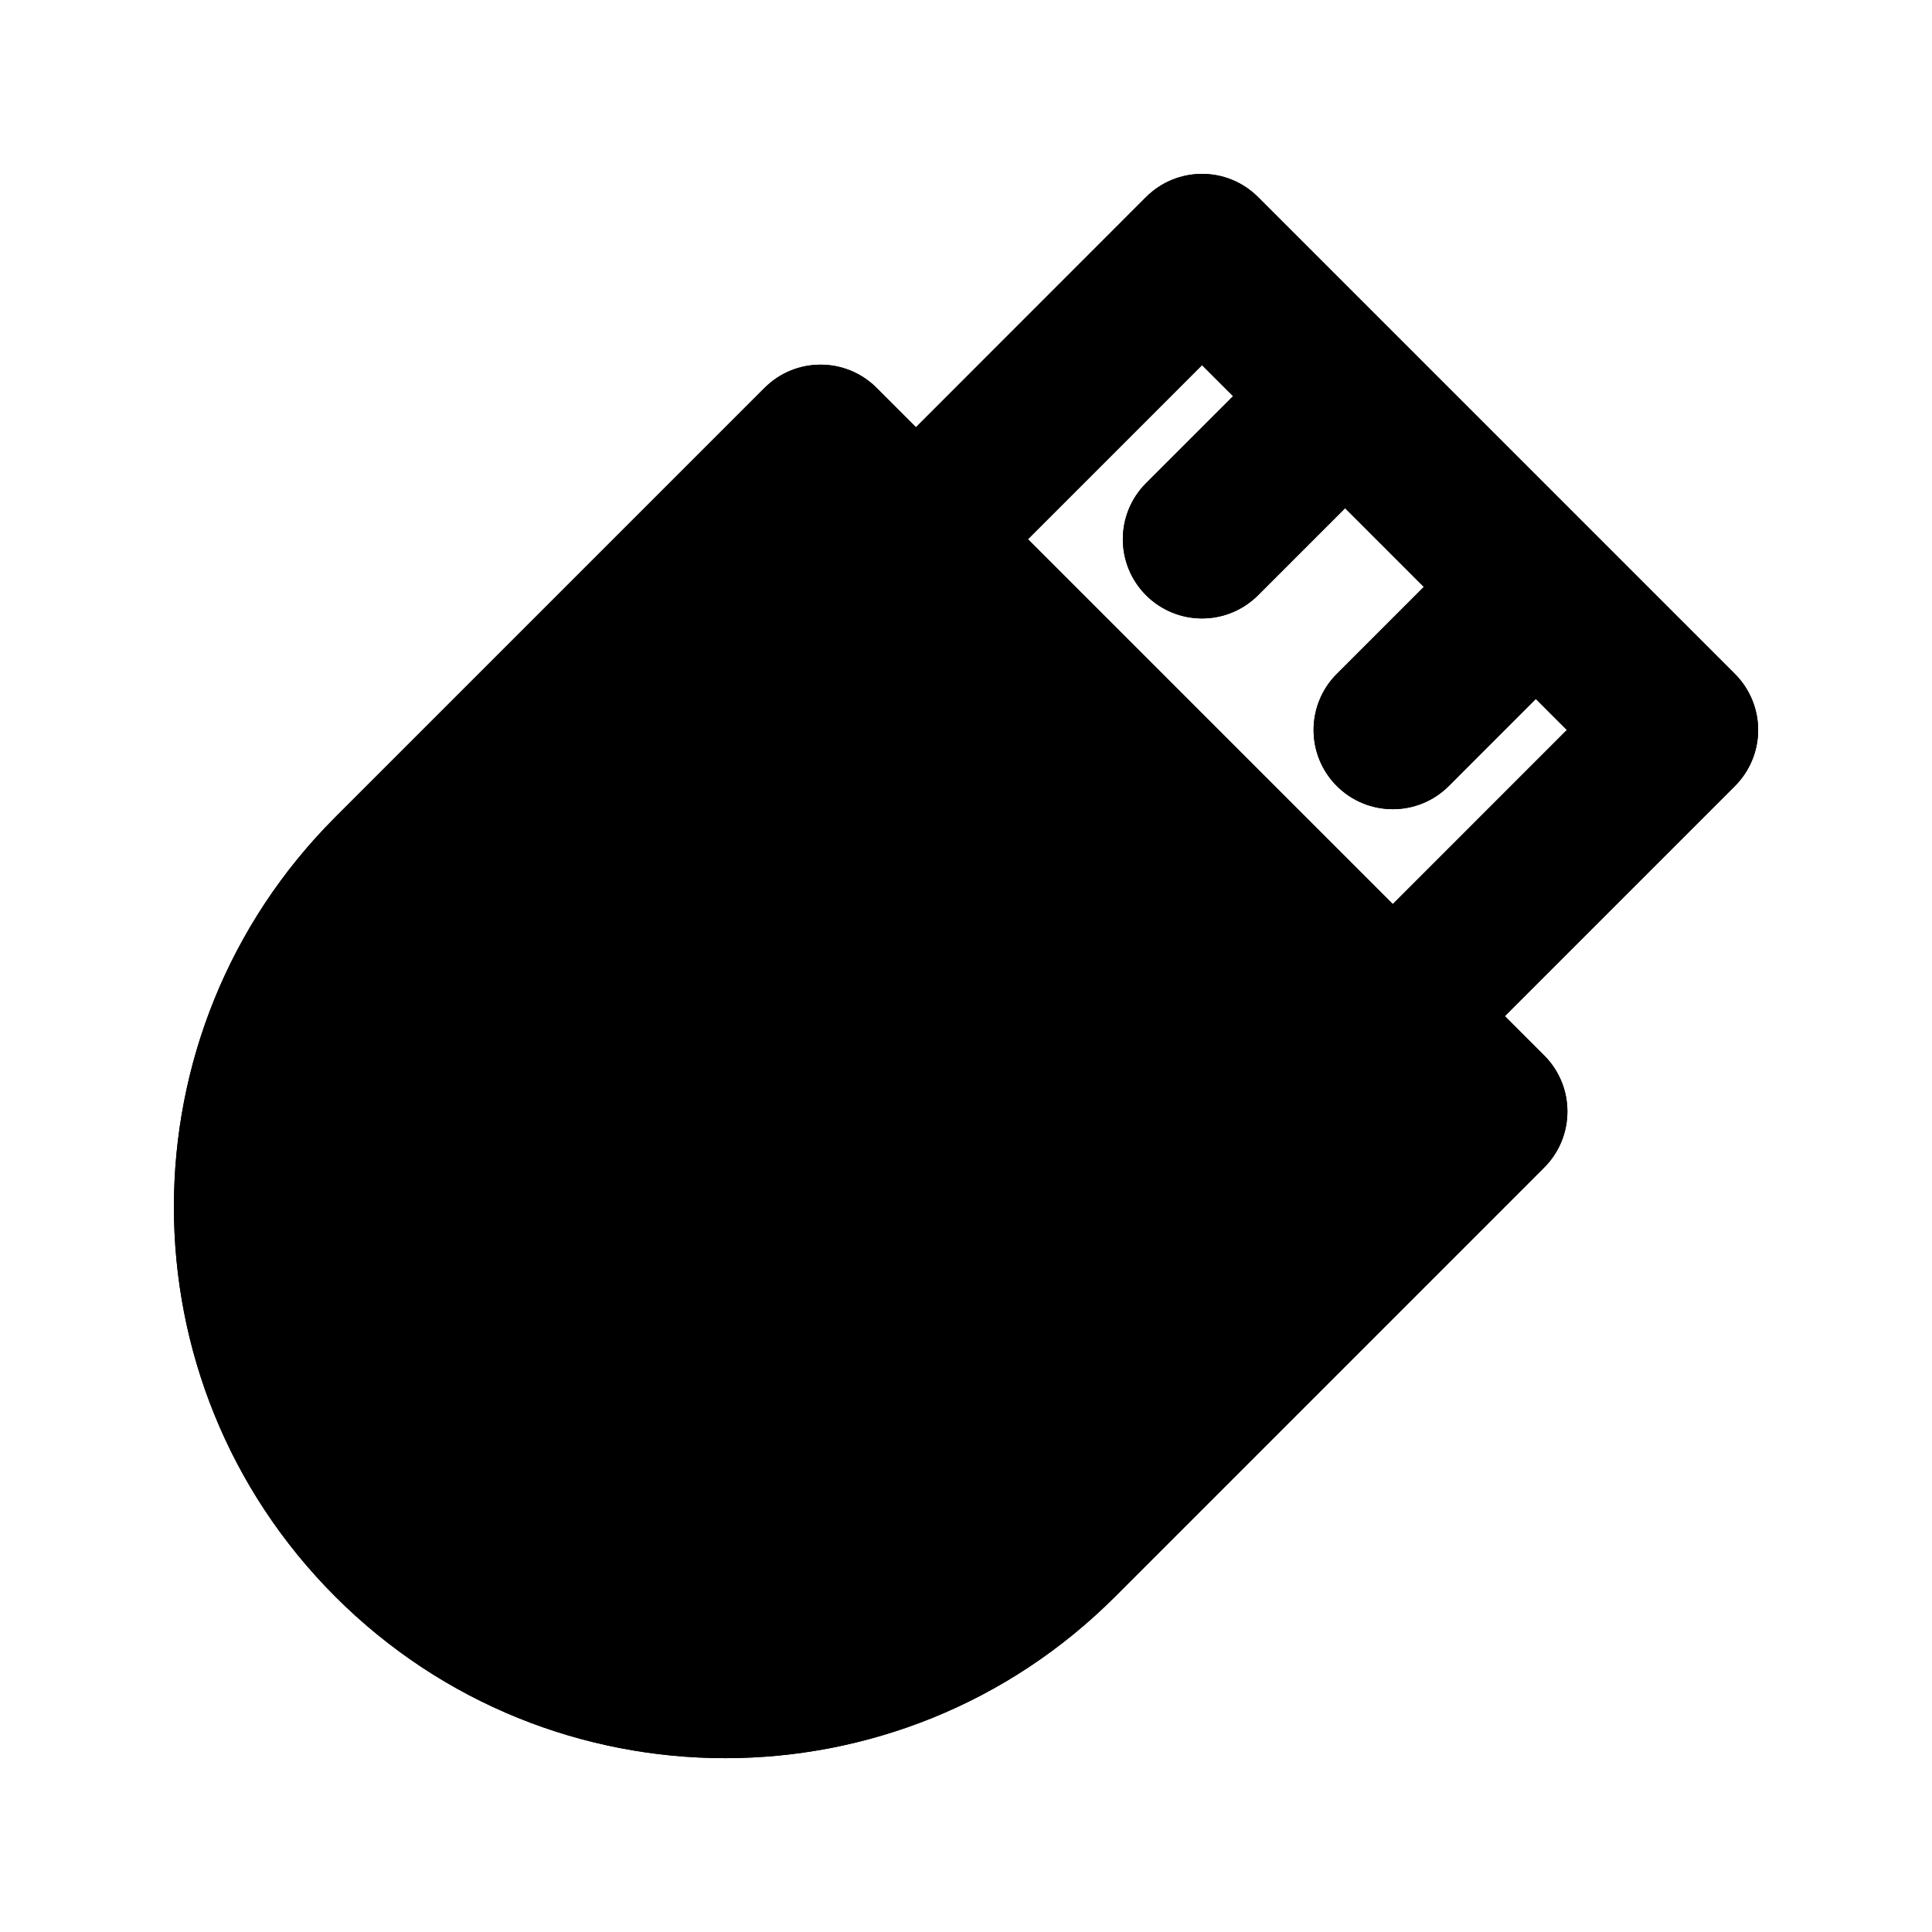
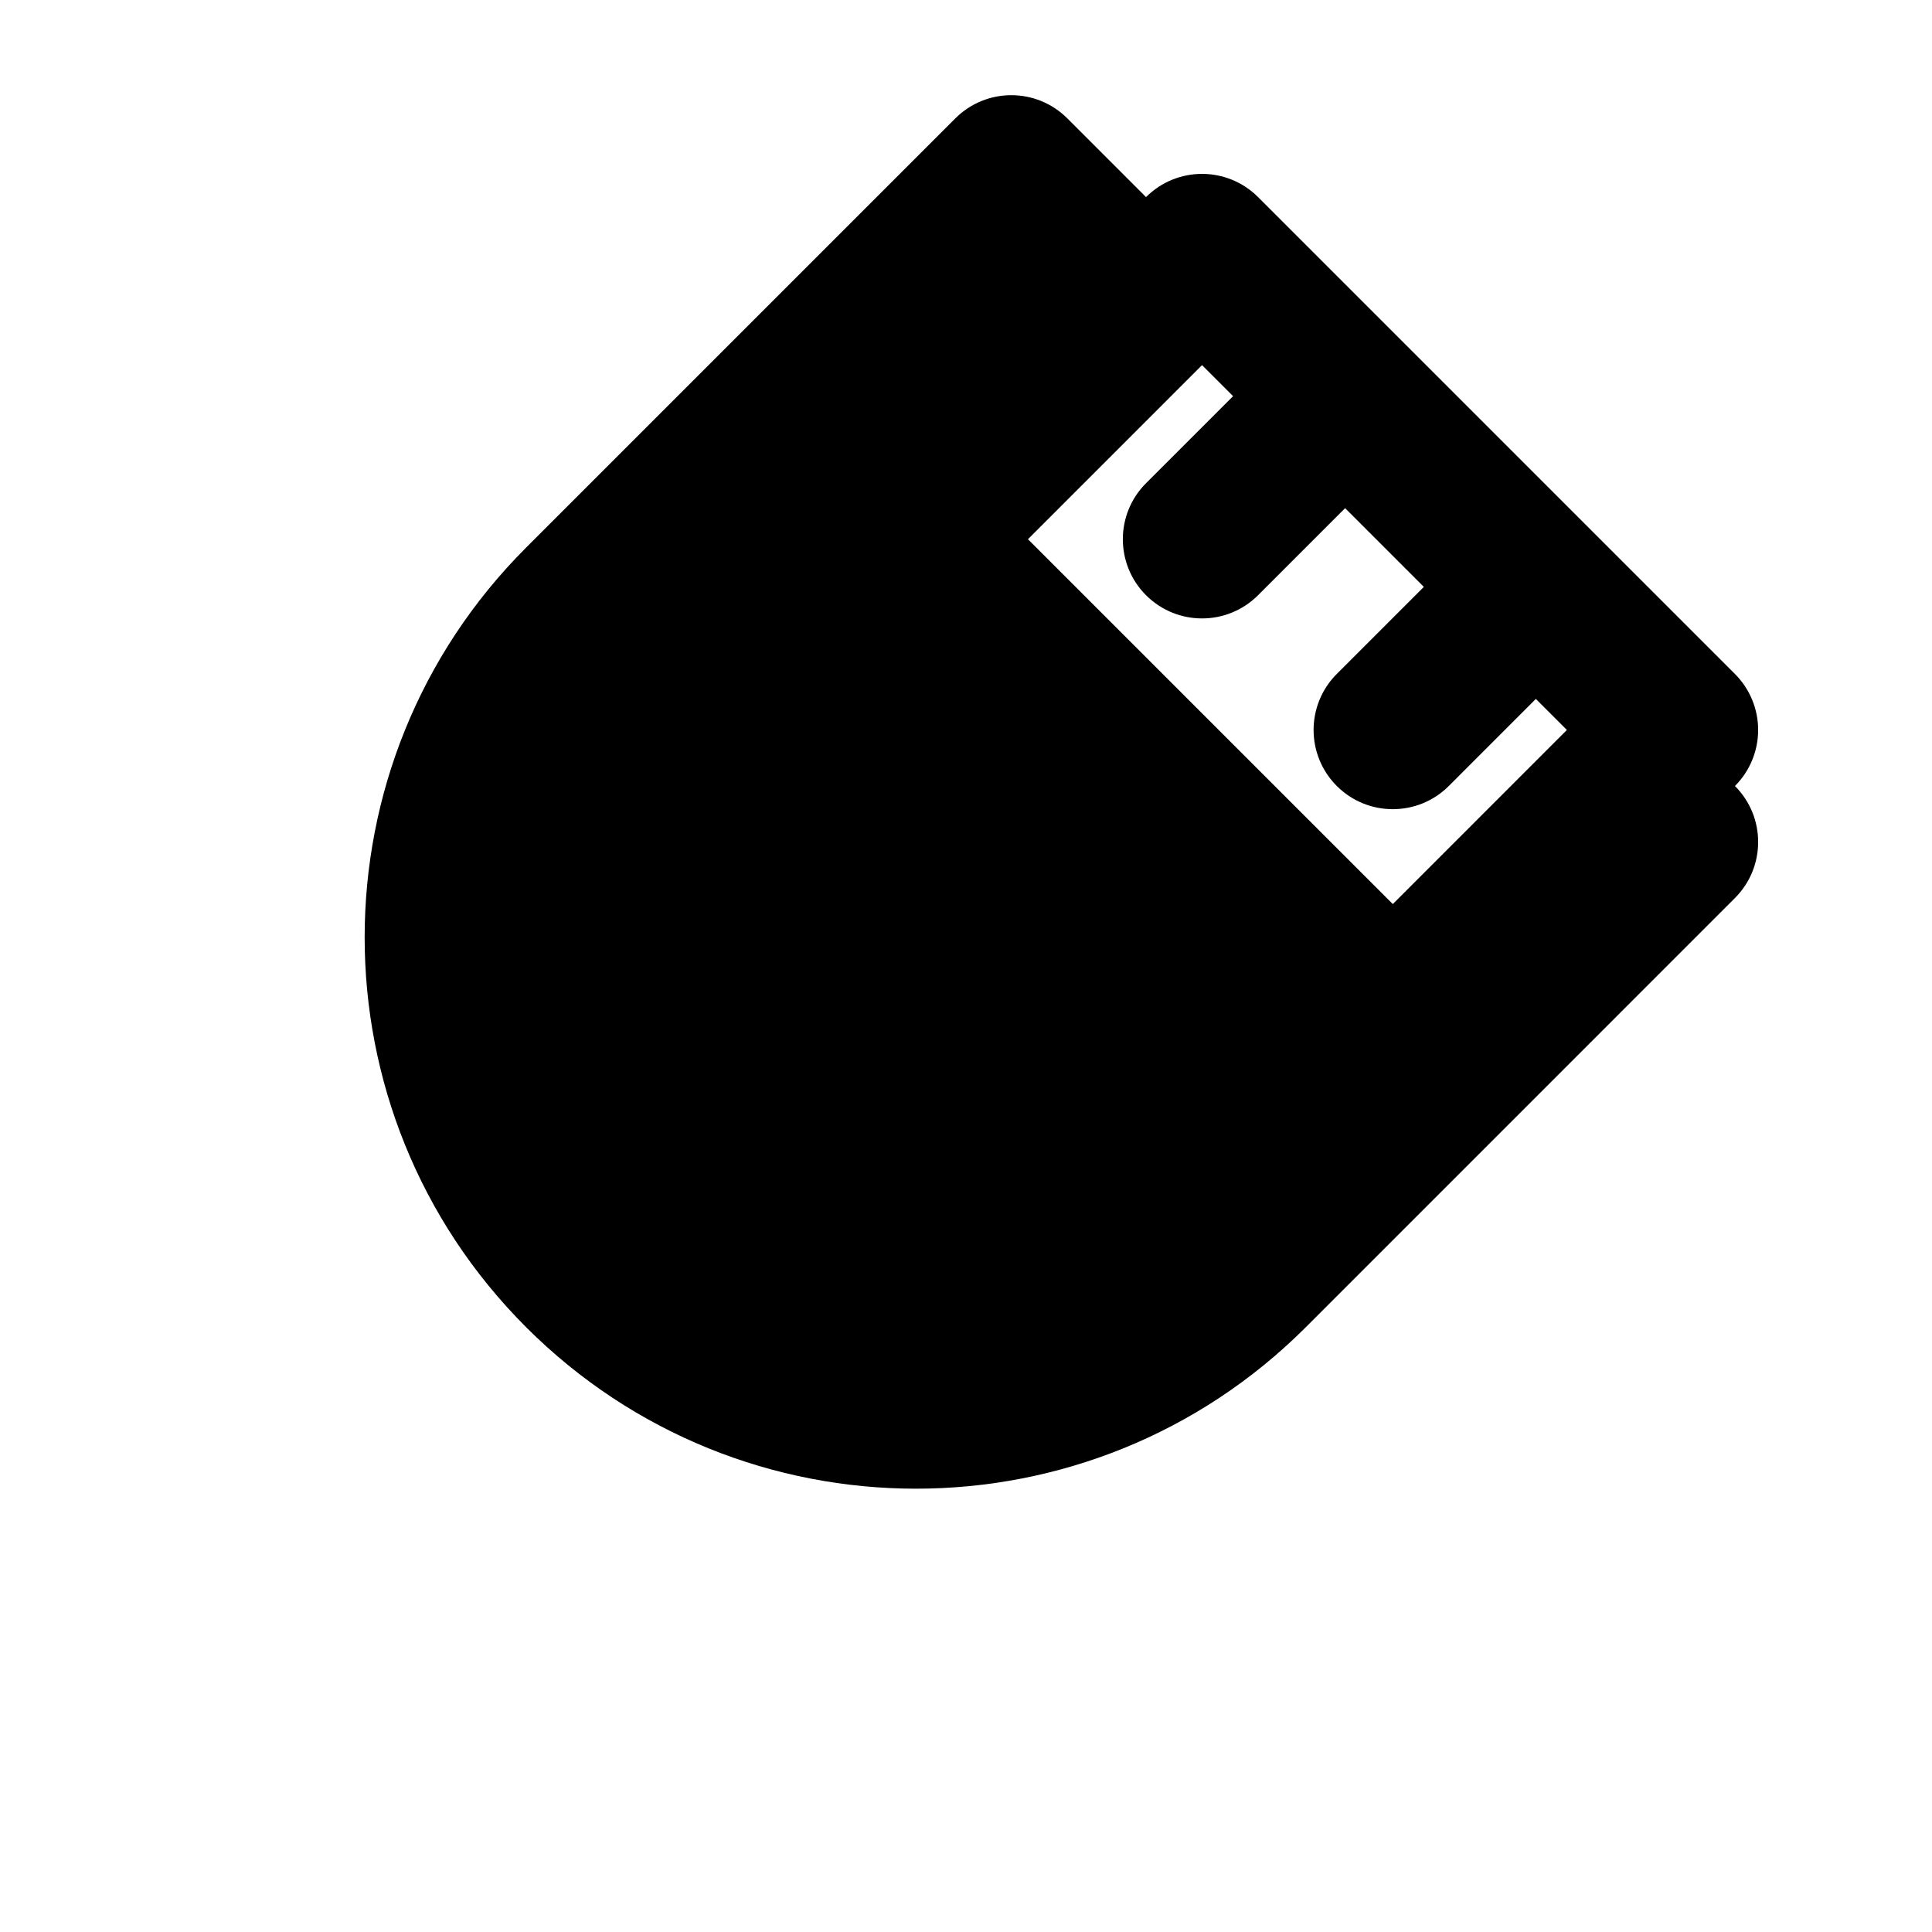
<svg xmlns="http://www.w3.org/2000/svg" fill="#000000" width="800px" height="800px" version="1.1" viewBox="144 144 512 512">
  <g fill-rule="evenodd">
-     <path d="m447.71 196.23c8.199-8.199 21.488-8.199 29.688 0l126.38 126.38c3.938 3.938 6.148 9.277 6.148 14.844 0 5.566-2.211 10.906-6.148 14.844l-60.98 60.984 10.43 10.43c8.199 8.195 8.199 21.488 0 29.688l-113.73 113.74c-57.055 57.055-149.56 57.055-206.62 0-57.055-57.055-57.055-149.56 0-206.61l113.74-113.74c8.199-8.199 21.492-8.199 29.688 0l10.434 10.43zm-31.293 90.668 96.688 96.691 46.137-46.141-8.227-8.227-23.066 23.07c-8.199 8.199-21.488 8.199-29.688 0-8.195-8.199-8.195-21.488 0-29.688l23.07-23.07-20.863-20.863-23.07 23.07c-8.199 8.199-21.488 8.199-29.688 0-8.195-8.195-8.195-21.488 0-29.688l23.07-23.066-8.227-8.227z" />
-     <path d="m447.71 196.23c8.199-8.199 21.488-8.199 29.688 0l126.38 126.38c3.938 3.938 6.148 9.277 6.148 14.844 0 5.566-2.211 10.906-6.148 14.844l-60.98 60.984 10.43 10.43c8.199 8.195 8.199 21.488 0 29.688l-113.73 113.74c-57.055 57.055-149.56 57.055-206.62 0-57.055-57.055-57.055-149.56 0-206.61l113.74-113.74c8.199-8.199 21.492-8.199 29.688 0l10.434 10.43zm-31.293 90.668 96.688 96.691 46.137-46.141-8.227-8.227-23.066 23.07c-8.199 8.199-21.488 8.199-29.688 0-8.195-8.199-8.195-21.488 0-29.688l23.07-23.07-20.863-20.863-23.07 23.07c-8.199 8.199-21.488 8.199-29.688 0-8.195-8.195-8.195-21.488 0-29.688l23.07-23.066-8.227-8.227z" />
+     <path d="m447.71 196.23c8.199-8.199 21.488-8.199 29.688 0l126.38 126.38c3.938 3.938 6.148 9.277 6.148 14.844 0 5.566-2.211 10.906-6.148 14.844c8.199 8.195 8.199 21.488 0 29.688l-113.73 113.74c-57.055 57.055-149.56 57.055-206.62 0-57.055-57.055-57.055-149.56 0-206.61l113.74-113.74c8.199-8.199 21.492-8.199 29.688 0l10.434 10.43zm-31.293 90.668 96.688 96.691 46.137-46.141-8.227-8.227-23.066 23.07c-8.199 8.199-21.488 8.199-29.688 0-8.195-8.199-8.195-21.488 0-29.688l23.07-23.07-20.863-20.863-23.07 23.07c-8.199 8.199-21.488 8.199-29.688 0-8.195-8.195-8.195-21.488 0-29.688l23.07-23.066-8.227-8.227z" />
  </g>
</svg>